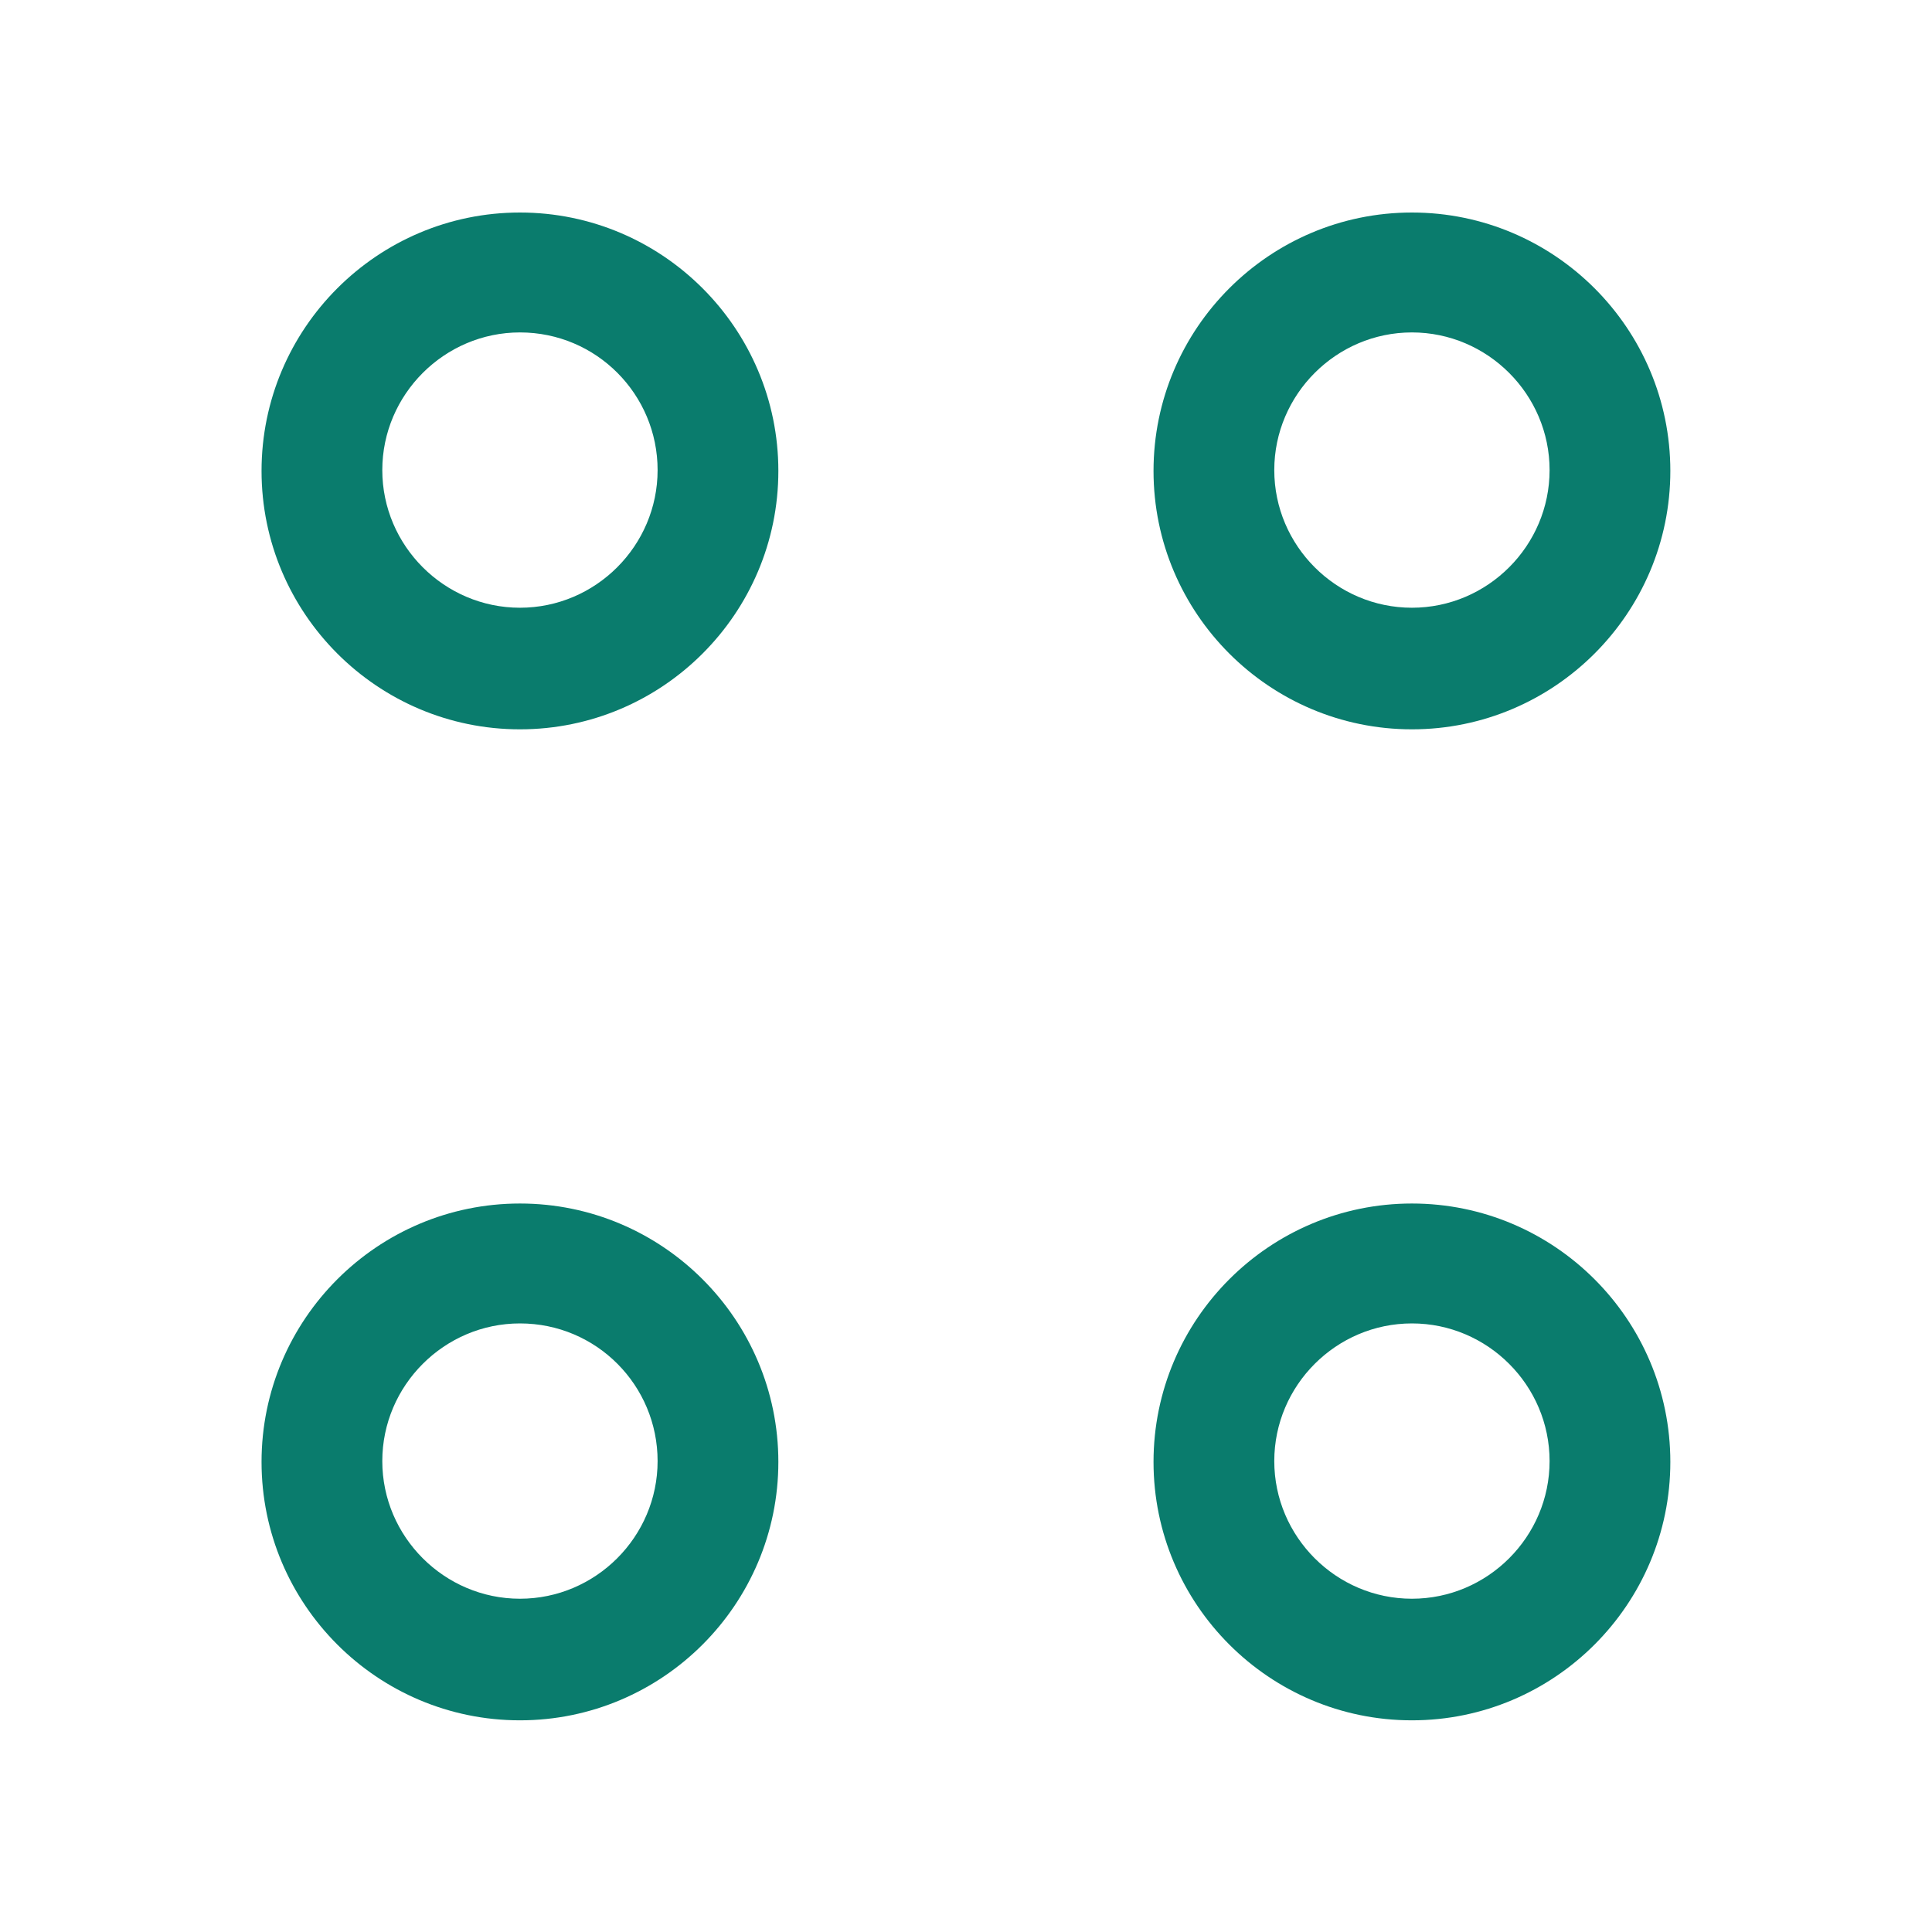
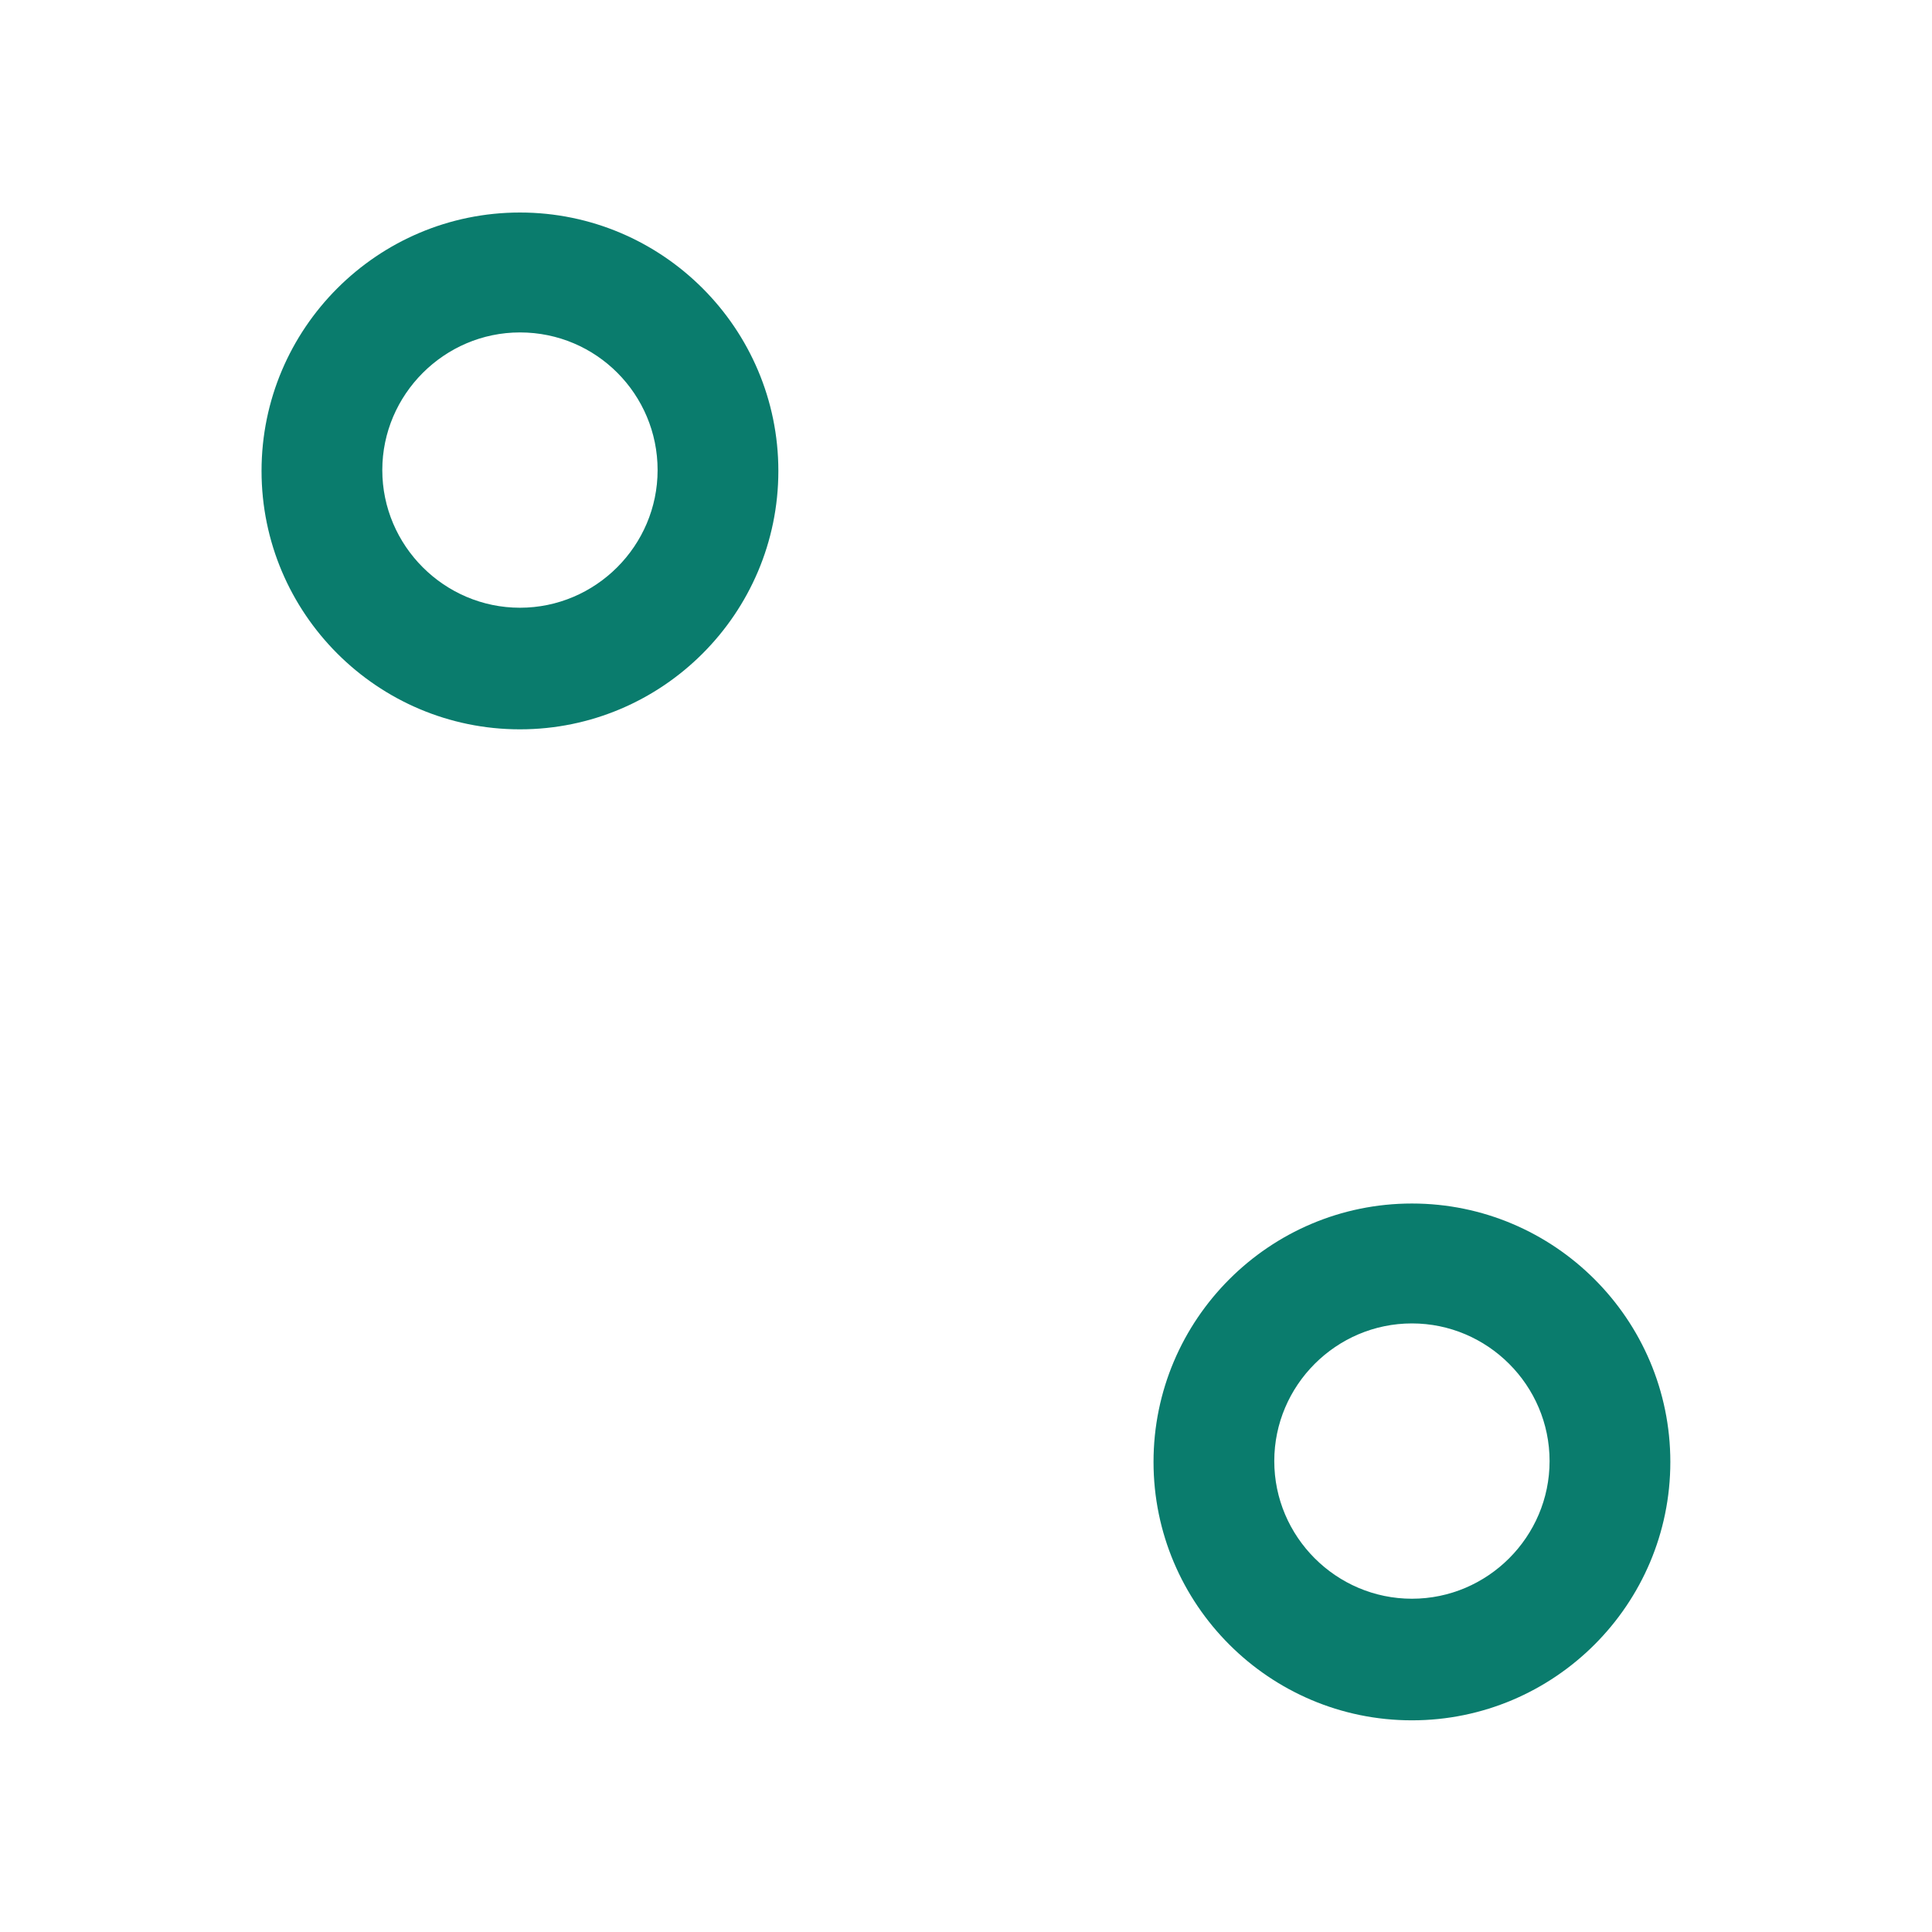
<svg xmlns="http://www.w3.org/2000/svg" width="16" height="16" viewBox="0 0 16 16" fill="none">
-   <path d="M11.693 6.04C10.513 6.04 9.553 5.08 9.553 3.9C9.553 2.72 10.513 1.76 11.693 1.76C12.873 1.76 13.833 2.72 13.833 3.9C13.833 5.08 12.873 6.04 11.693 6.04ZM11.693 2.753C11.066 2.753 10.553 3.267 10.553 3.893C10.553 4.52 11.066 5.033 11.693 5.033C12.32 5.033 12.833 4.52 12.833 3.893C12.833 3.267 12.32 2.753 11.693 2.753Z" fill="#0A7C6D" />
  <path d="M4.306 6.04C3.126 6.04 2.166 5.08 2.166 3.9C2.166 2.72 3.126 1.76 4.306 1.76C5.486 1.76 6.446 2.72 6.446 3.9C6.446 5.08 5.486 6.04 4.306 6.04ZM4.306 2.753C3.68 2.753 3.166 3.267 3.166 3.893C3.166 4.52 3.68 5.033 4.306 5.033C4.933 5.033 5.446 4.52 5.446 3.893C5.446 3.267 4.94 2.753 4.306 2.753Z" fill="#0A7C6D" />
  <path d="M11.693 14.247C10.513 14.247 9.553 13.287 9.553 12.107C9.553 10.927 10.513 9.967 11.693 9.967C12.873 9.967 13.833 10.927 13.833 12.107C13.833 13.287 12.873 14.247 11.693 14.247ZM11.693 10.96C11.066 10.96 10.553 11.473 10.553 12.1C10.553 12.727 11.066 13.24 11.693 13.24C12.32 13.24 12.833 12.727 12.833 12.1C12.833 11.473 12.32 10.96 11.693 10.96Z" fill="#0A7C6D" />
-   <path d="M4.306 14.247C3.126 14.247 2.166 13.287 2.166 12.107C2.166 10.927 3.126 9.967 4.306 9.967C5.486 9.967 6.446 10.927 6.446 12.107C6.446 13.287 5.486 14.247 4.306 14.247ZM4.306 10.96C3.68 10.96 3.166 11.473 3.166 12.1C3.166 12.727 3.68 13.24 4.306 13.24C4.933 13.24 5.446 12.727 5.446 12.1C5.446 11.473 4.94 10.96 4.306 10.96Z" fill="#0A7C6D" />
</svg>